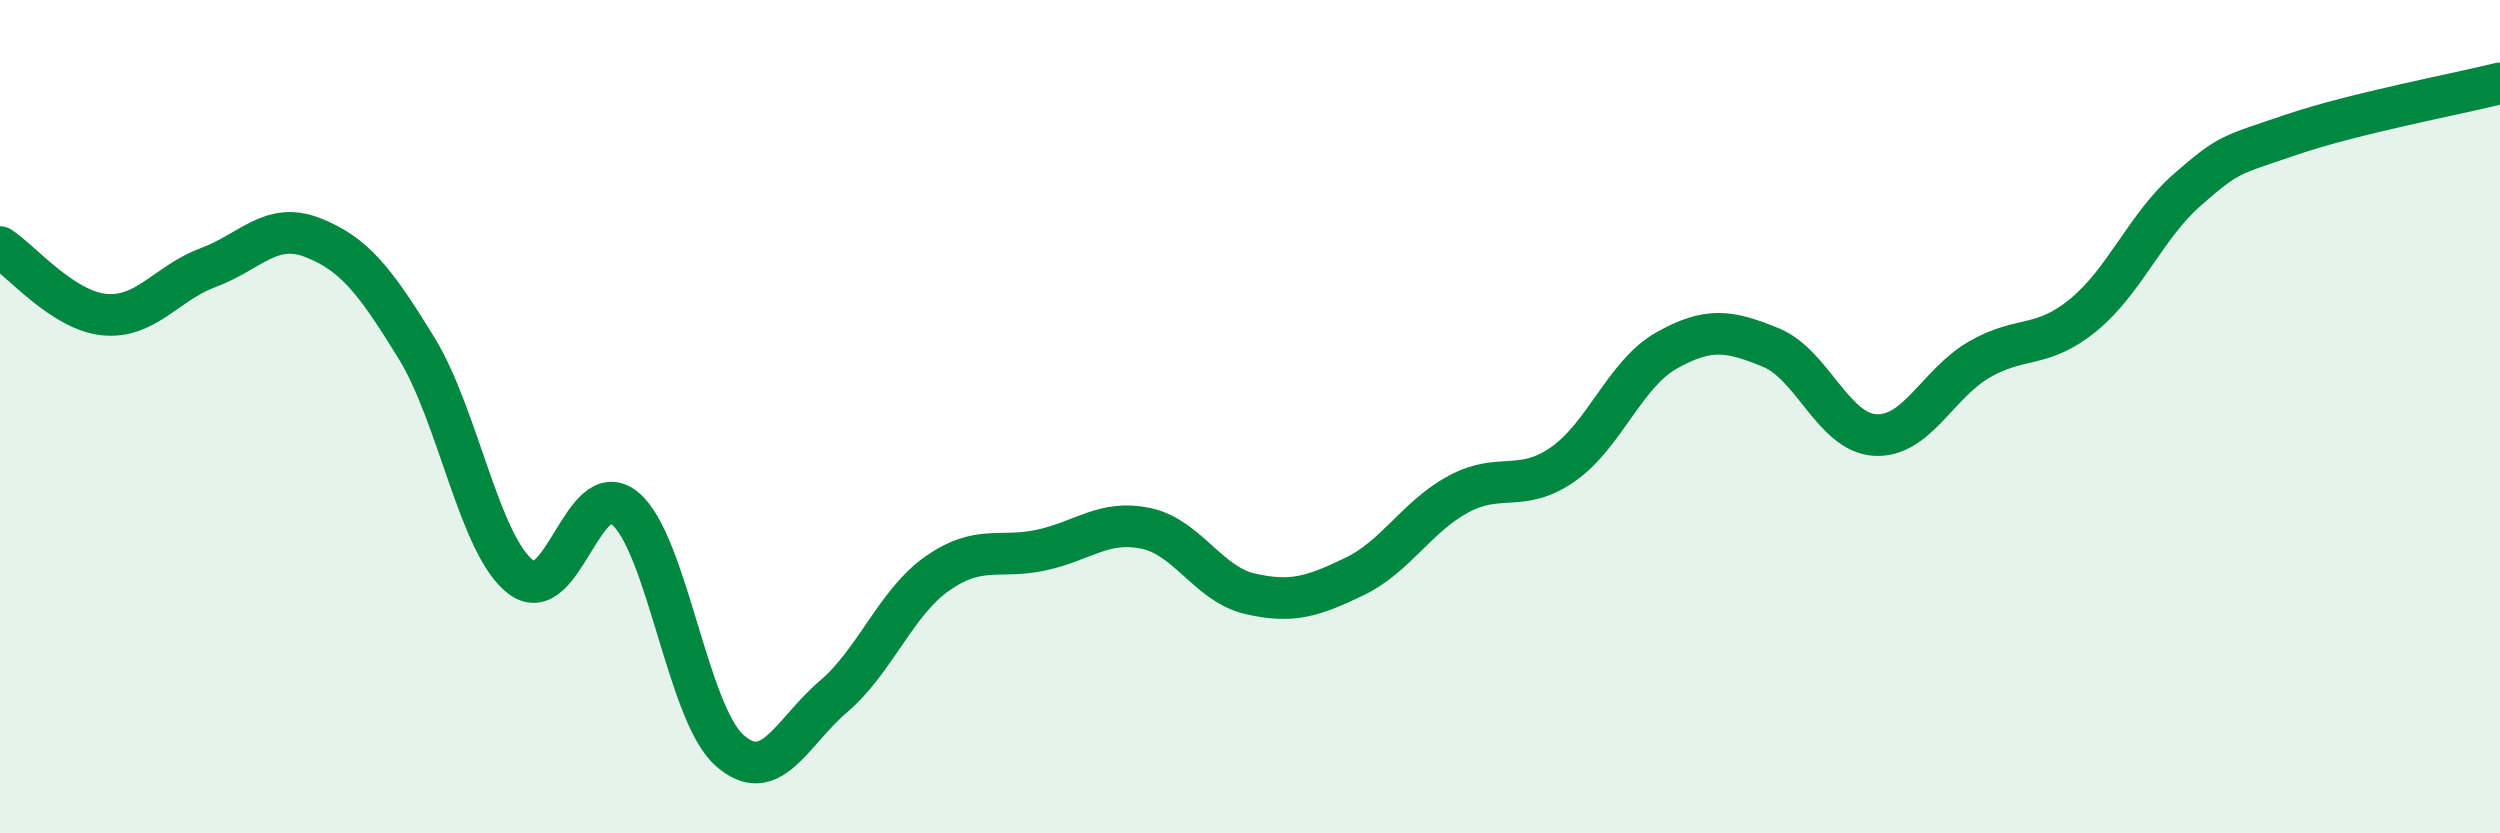
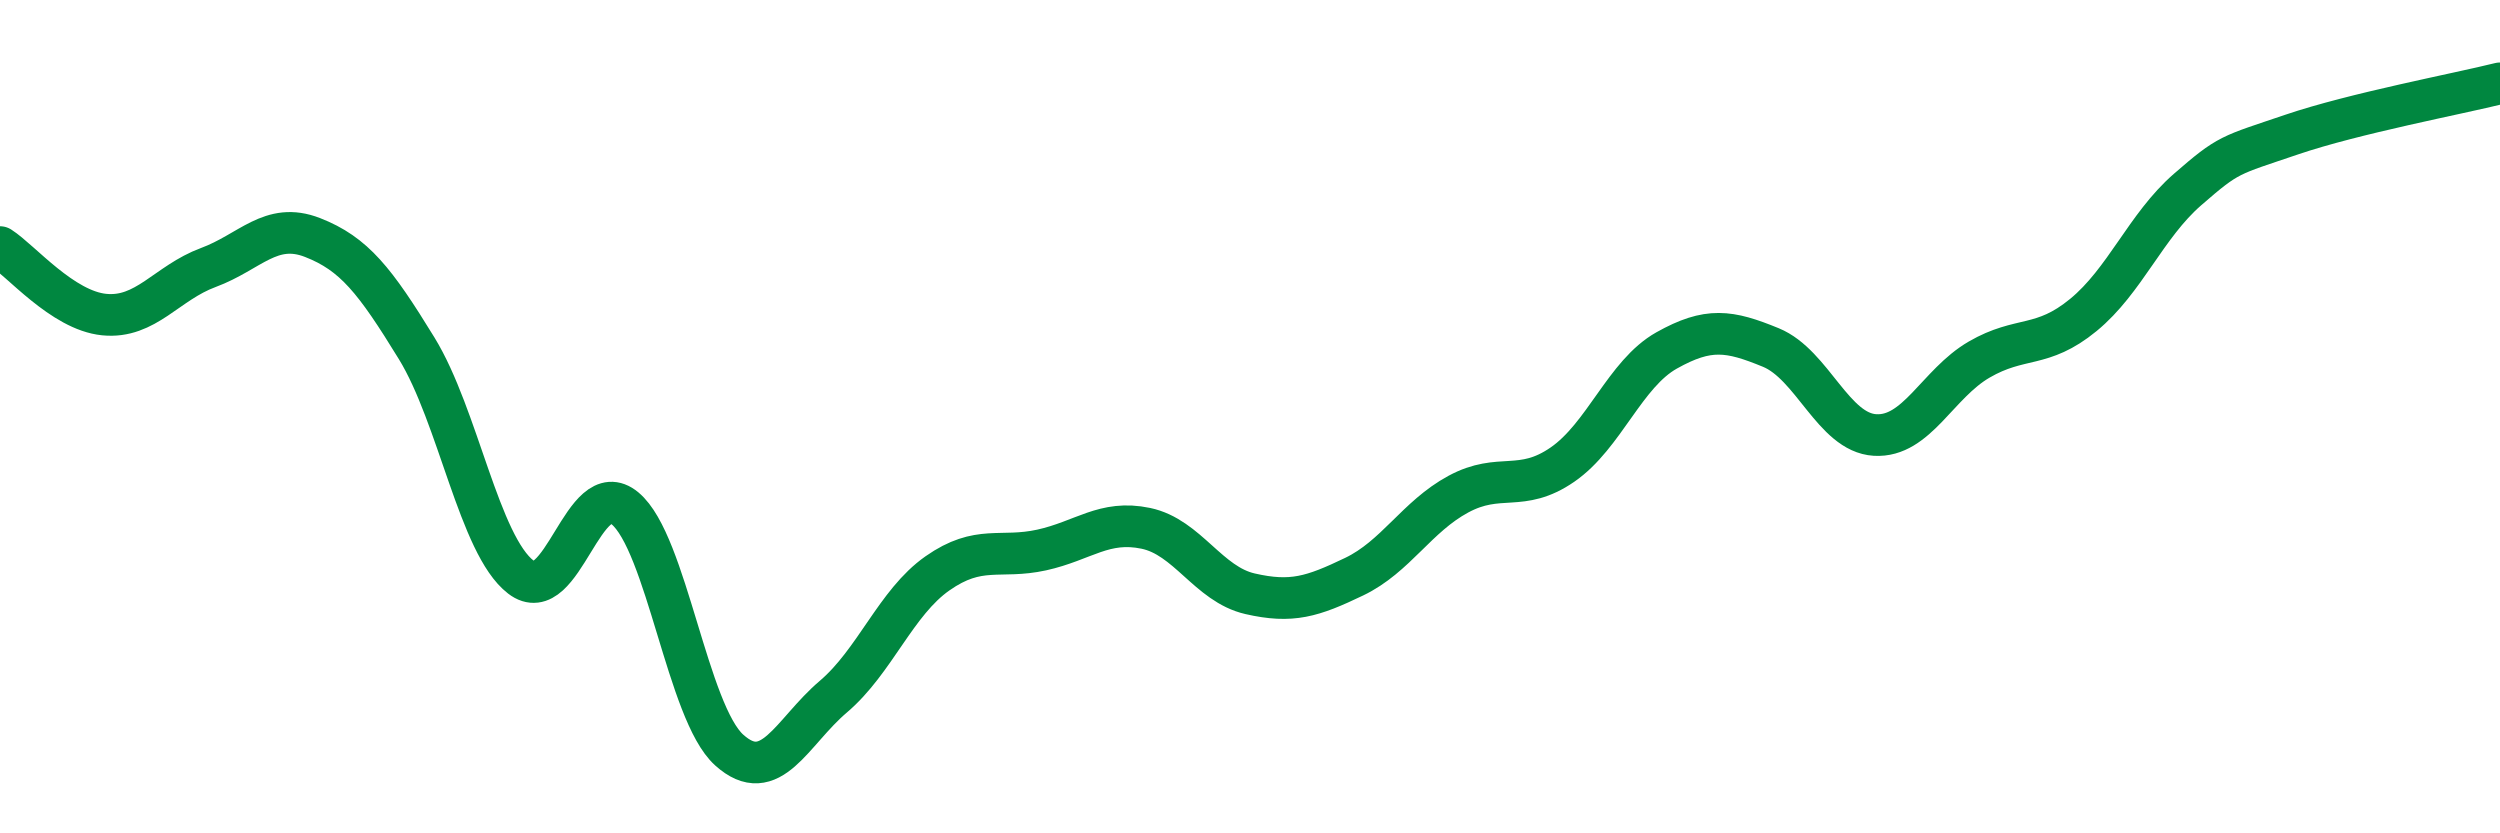
<svg xmlns="http://www.w3.org/2000/svg" width="60" height="20" viewBox="0 0 60 20">
-   <path d="M 0,5.93 C 0.5,6.25 1.5,7.45 2.5,7.55 C 3.5,7.65 4,6.79 5,6.42 C 6,6.05 6.5,5.31 7.5,5.7 C 8.5,6.09 9,6.73 10,8.36 C 11,9.99 11.5,13.08 12.5,13.85 C 13.5,14.62 14,11.37 15,12.2 C 16,13.03 16.5,17.1 17.5,18 C 18.5,18.9 19,17.57 20,16.72 C 21,15.87 21.5,14.46 22.5,13.76 C 23.5,13.06 24,13.42 25,13.2 C 26,12.98 26.5,12.47 27.5,12.68 C 28.5,12.89 29,14.02 30,14.25 C 31,14.48 31.5,14.32 32.5,13.84 C 33.5,13.36 34,12.4 35,11.86 C 36,11.32 36.5,11.84 37.5,11.15 C 38.5,10.46 39,8.97 40,8.41 C 41,7.85 41.5,7.93 42.5,8.34 C 43.5,8.75 44,10.38 45,10.44 C 46,10.5 46.5,9.21 47.5,8.63 C 48.5,8.05 49,8.38 50,7.56 C 51,6.74 51.5,5.42 52.5,4.55 C 53.5,3.68 53.5,3.74 55,3.23 C 56.5,2.72 59,2.25 60,2L60 20L0 20Z" fill="#008740" opacity="0.1" stroke-linecap="round" stroke-linejoin="round" />
  <path d="M 0,5.93 C 0.5,6.25 1.5,7.45 2.5,7.55 C 3.5,7.65 4,6.79 5,6.42 C 6,6.05 6.5,5.31 7.5,5.7 C 8.5,6.09 9,6.73 10,8.36 C 11,9.99 11.5,13.08 12.5,13.85 C 13.5,14.62 14,11.37 15,12.2 C 16,13.03 16.5,17.1 17.5,18 C 18.5,18.9 19,17.57 20,16.72 C 21,15.87 21.5,14.46 22.5,13.76 C 23.5,13.06 24,13.42 25,13.2 C 26,12.98 26.5,12.47 27.5,12.68 C 28.5,12.89 29,14.02 30,14.25 C 31,14.48 31.5,14.32 32.5,13.84 C 33.5,13.36 34,12.4 35,11.86 C 36,11.32 36.5,11.84 37.5,11.15 C 38.5,10.46 39,8.97 40,8.41 C 41,7.85 41.5,7.93 42.5,8.34 C 43.5,8.75 44,10.38 45,10.44 C 46,10.5 46.5,9.21 47.5,8.63 C 48.5,8.05 49,8.38 50,7.56 C 51,6.74 51.5,5.42 52.5,4.55 C 53.5,3.68 53.5,3.74 55,3.23 C 56.5,2.72 59,2.25 60,2" stroke="#008740" stroke-width="1" fill="none" stroke-linecap="round" stroke-linejoin="round" />
</svg>